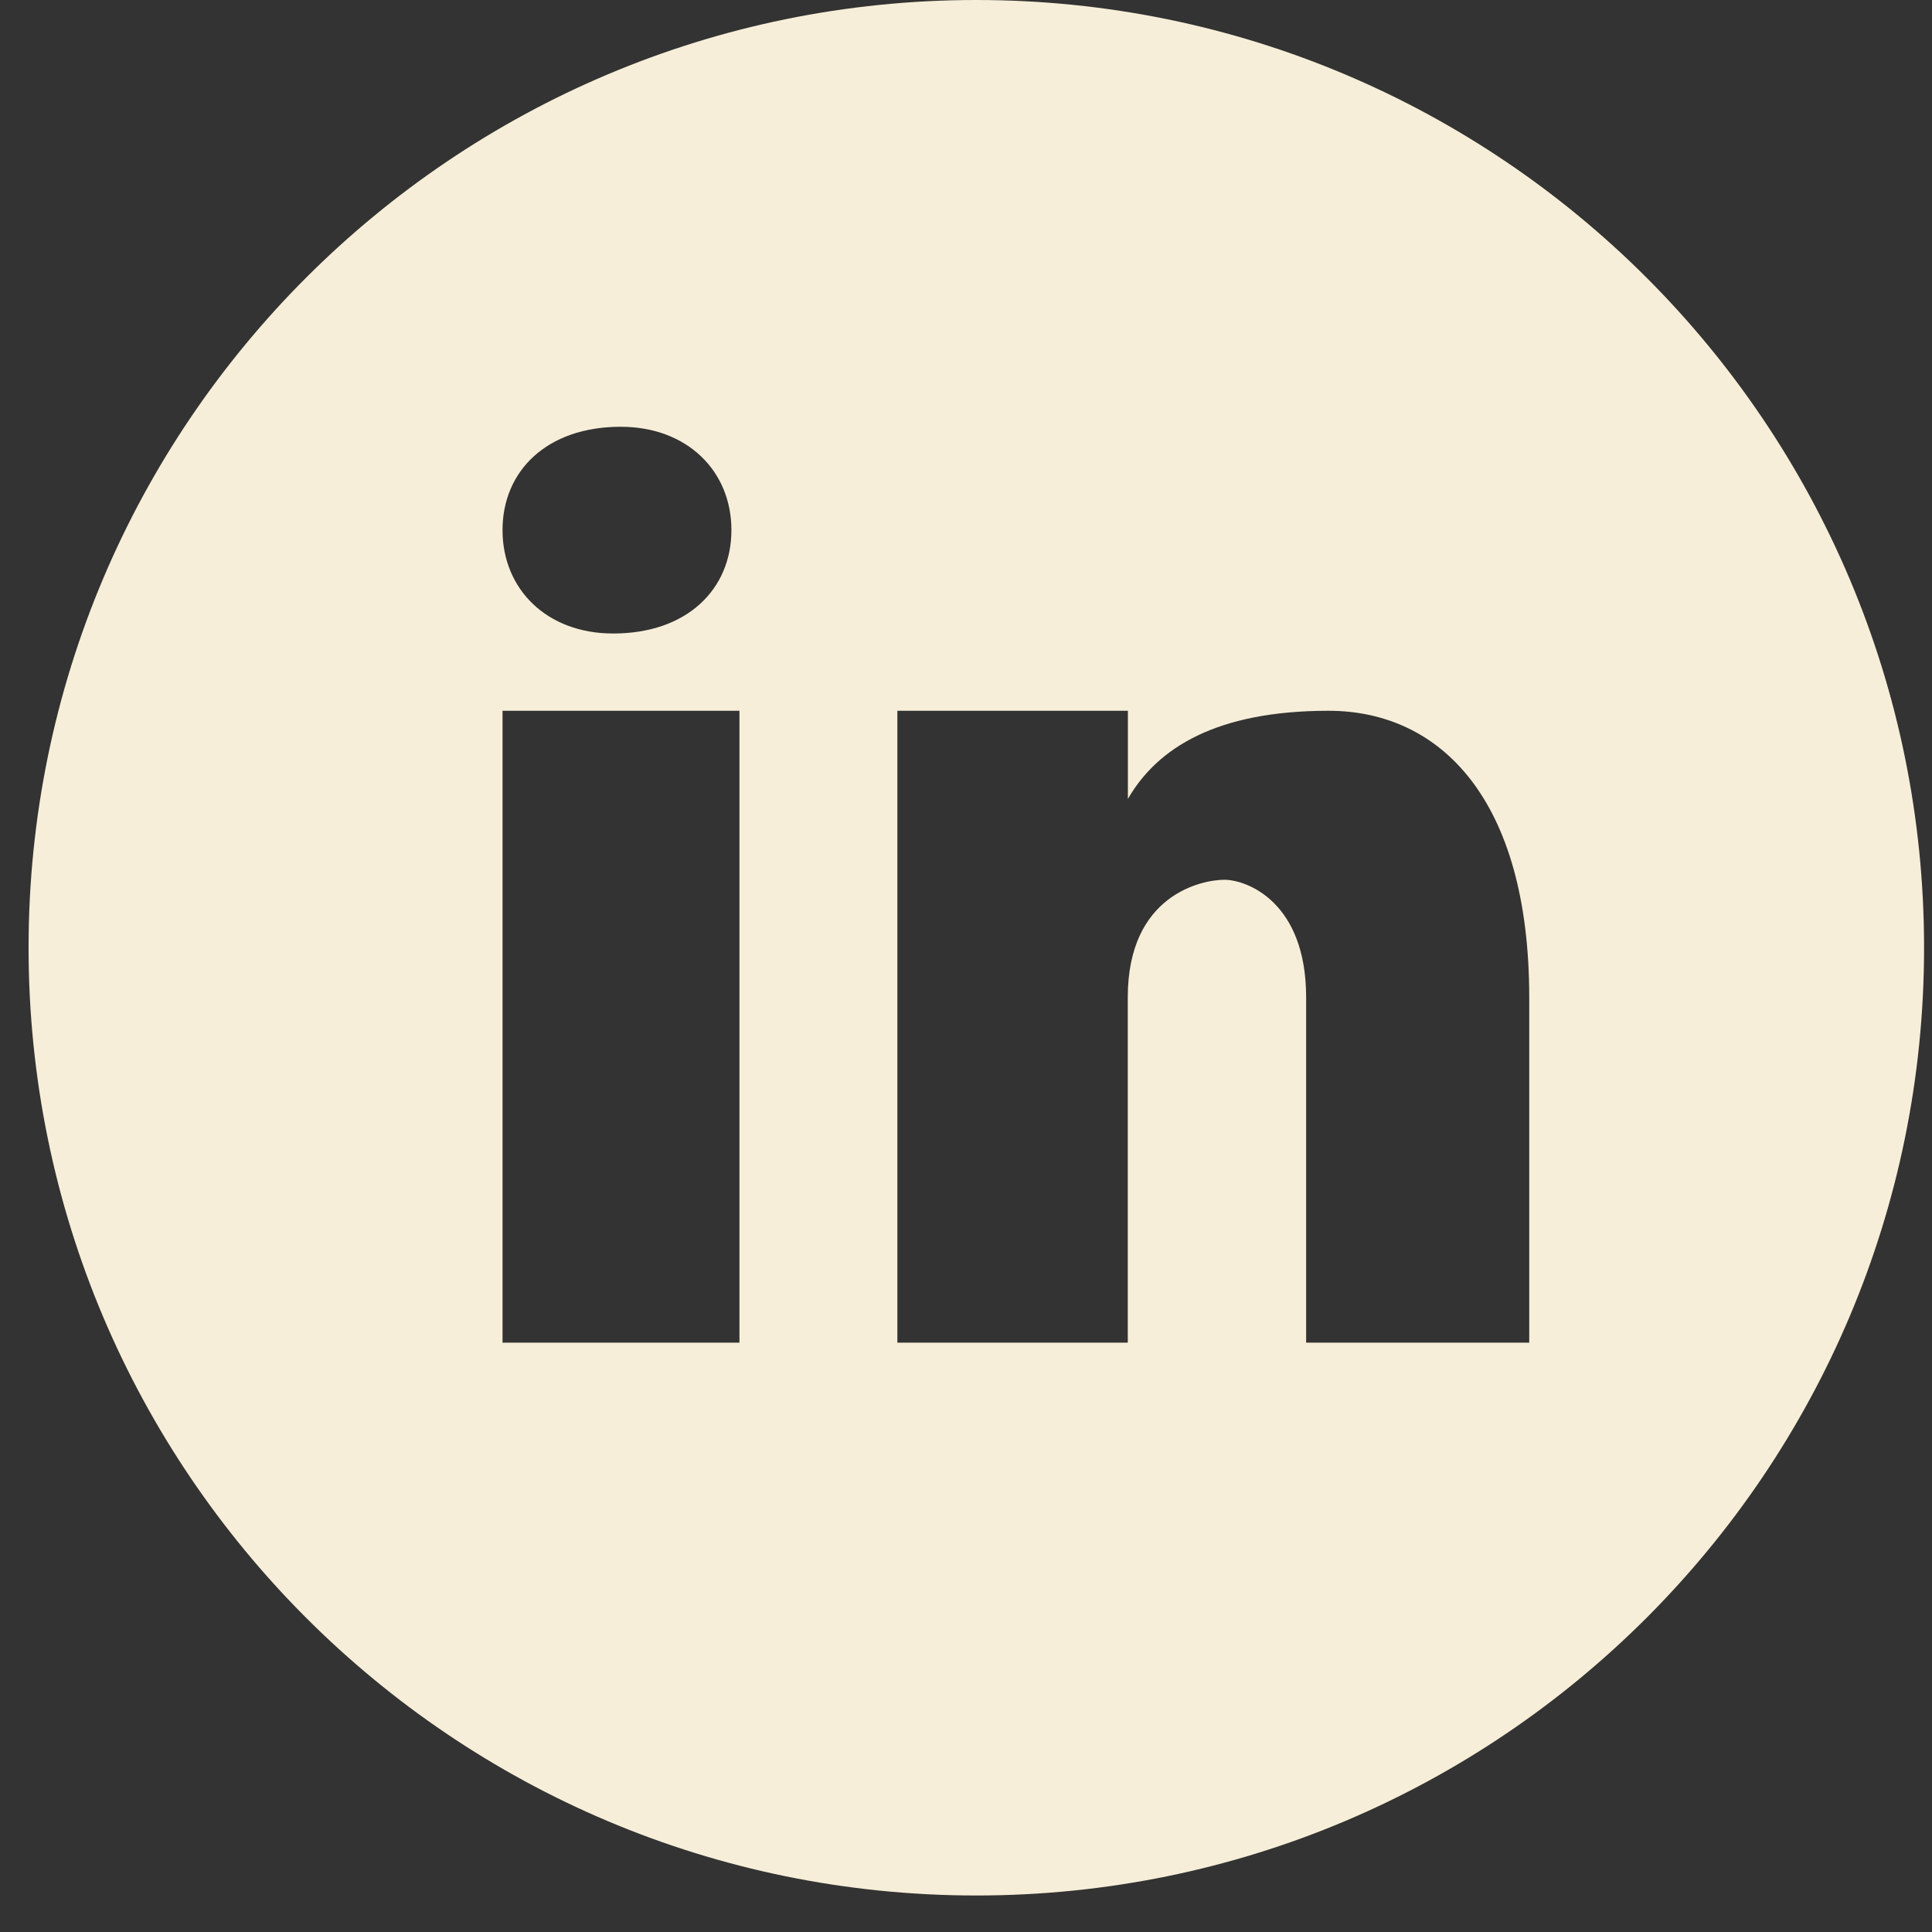
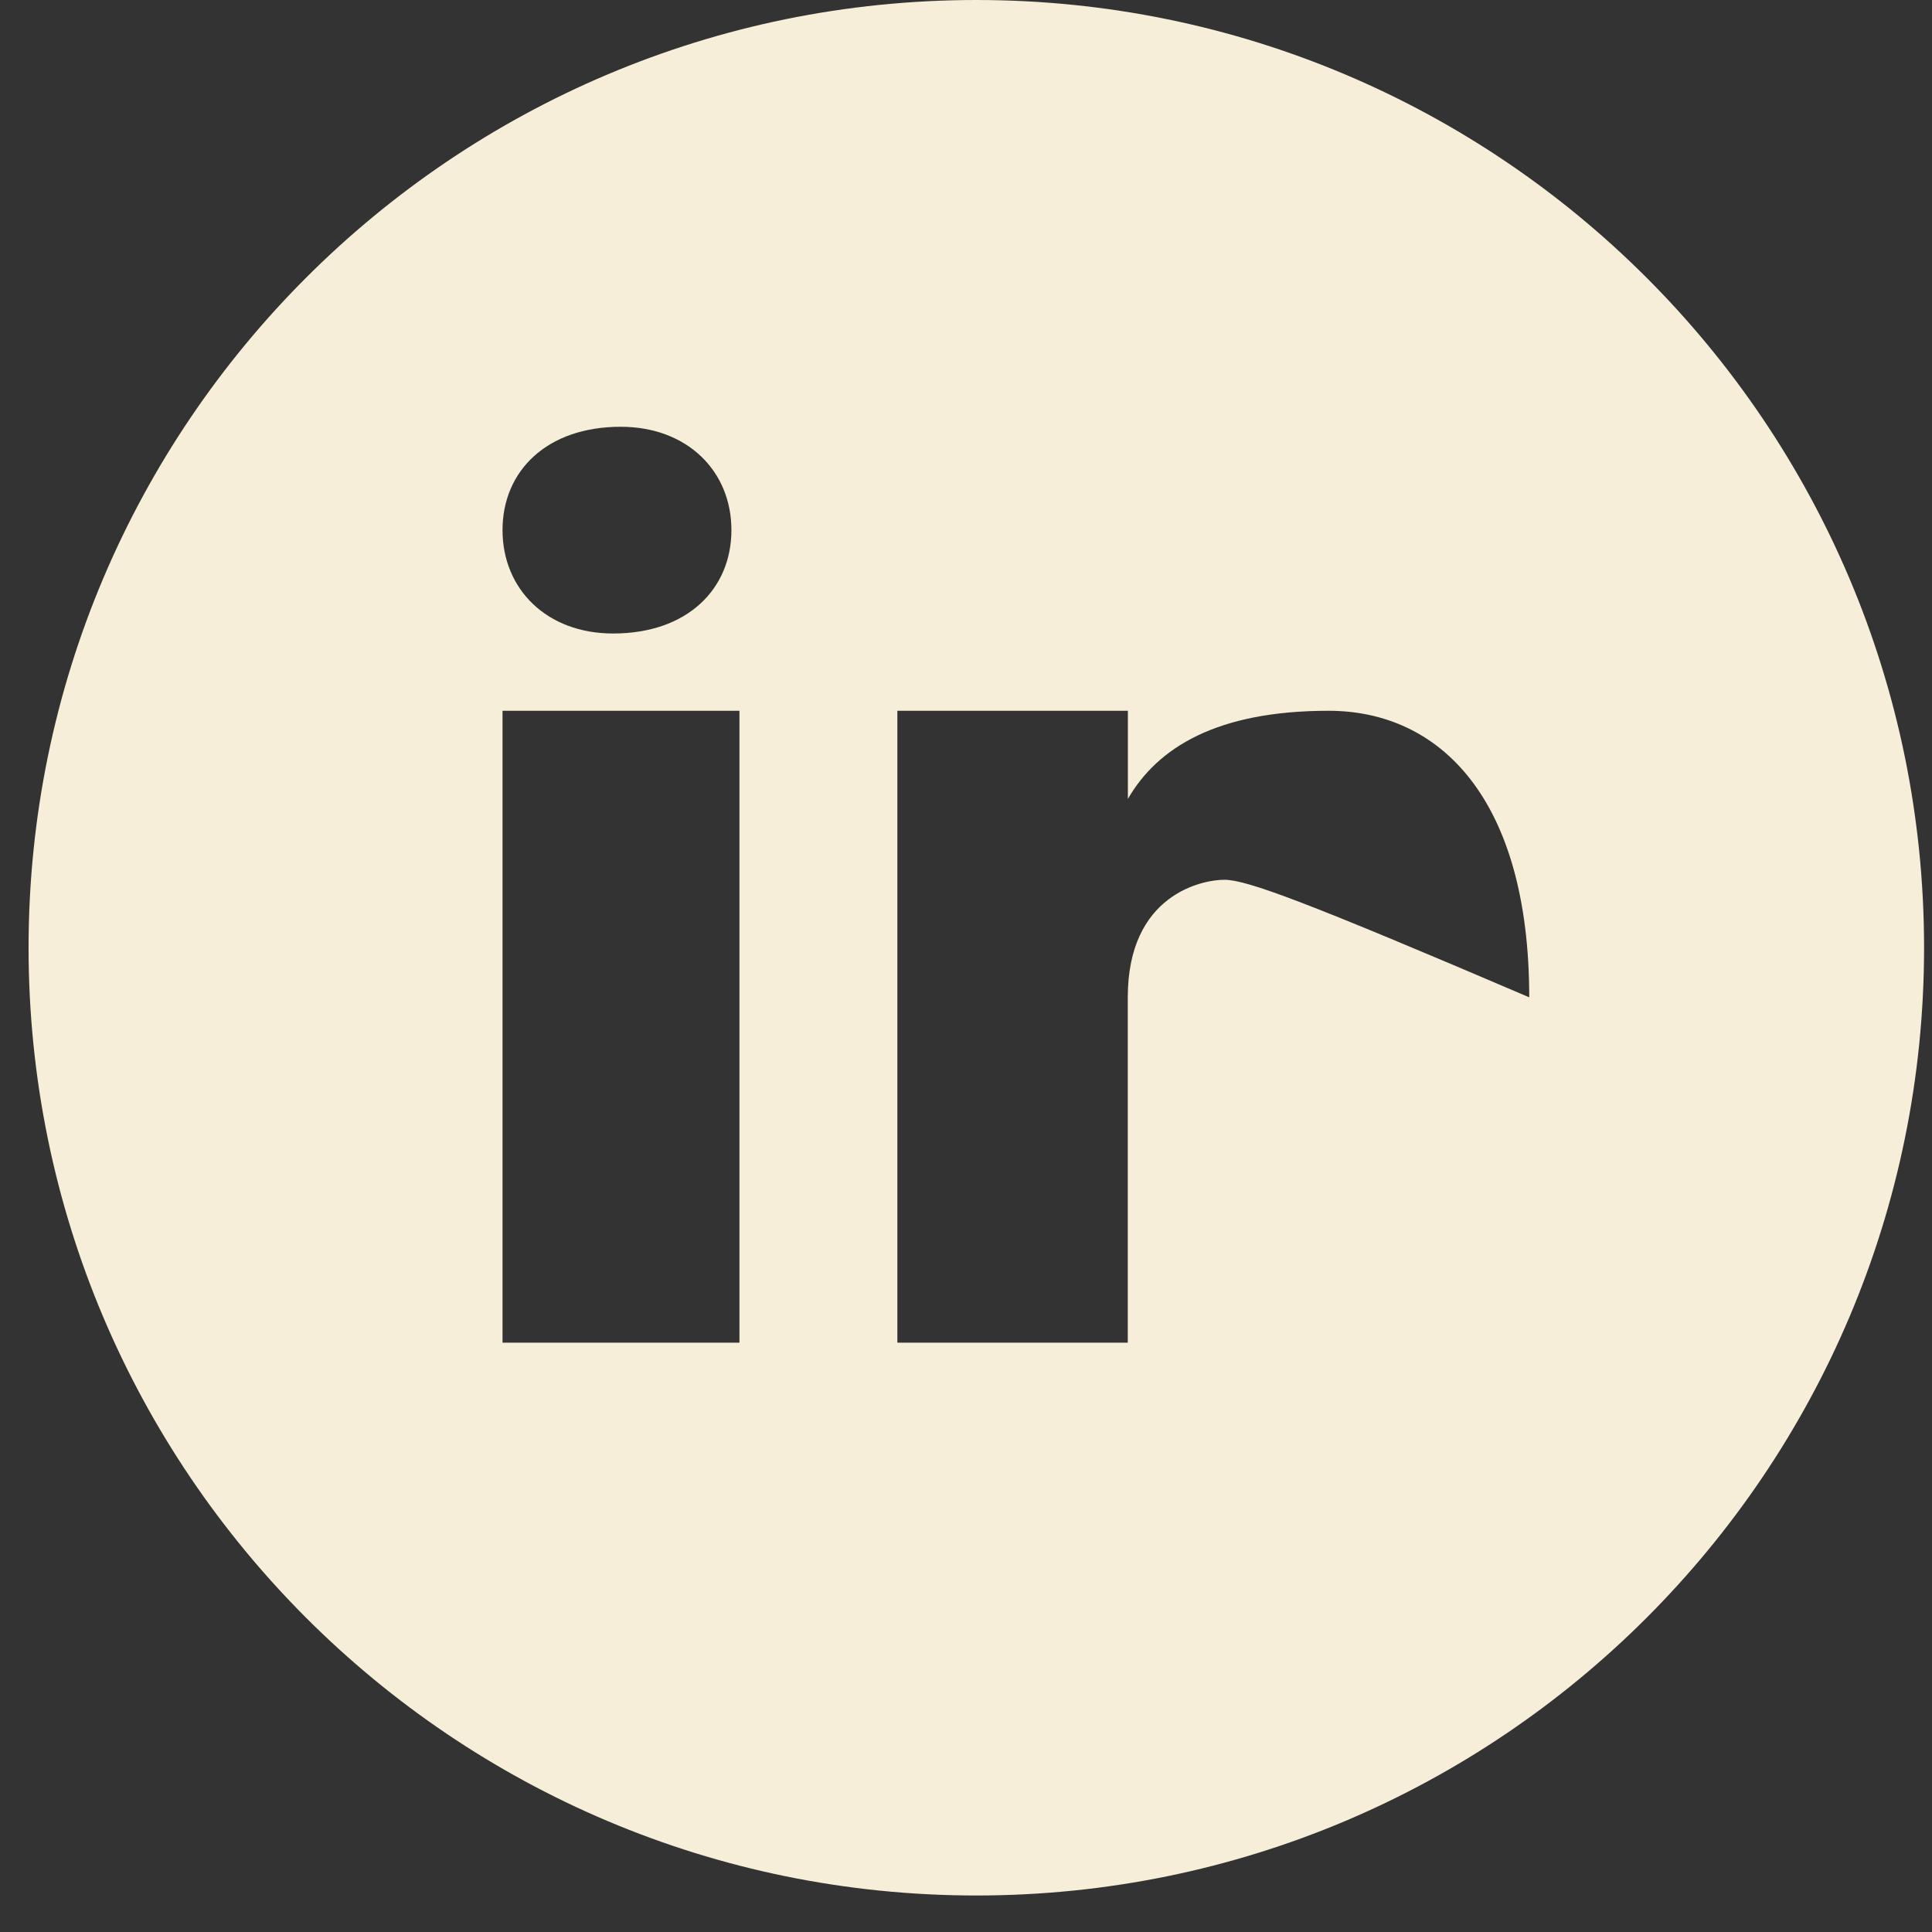
<svg xmlns="http://www.w3.org/2000/svg" width="19" height="19" viewBox="0 0 19 19" fill="none">
  <rect x="0" y="0" width="19" height="19" fill="#333333" stroke="none" />
-   <path id="Vector" d="M9.602 0C4.455 0 0.281 4.173 0.281 9.32C0.281 14.468 4.455 18.641 9.602 18.641C14.749 18.641 18.922 14.468 18.922 9.32C18.922 4.173 14.749 0 9.602 0ZM6.104 4.197C6.758 4.197 7.193 4.632 7.193 5.213C7.193 5.794 6.758 6.23 6.031 6.23C5.377 6.231 4.942 5.794 4.942 5.213C4.942 4.632 5.377 4.197 6.104 4.197ZM7.272 13.204H4.942V6.99H7.272V13.204ZM15.039 13.204H12.845V9.808C12.845 8.869 12.261 8.652 12.041 8.652C11.822 8.652 11.091 8.797 11.091 9.808C11.091 9.953 11.091 13.204 11.091 13.204H8.825V6.99H11.092V7.857C11.384 7.351 11.969 6.99 13.065 6.99C14.162 6.99 15.039 7.857 15.039 9.808V13.204Z" fill="#F6EED8" />
+   <path id="Vector" d="M9.602 0C4.455 0 0.281 4.173 0.281 9.32C0.281 14.468 4.455 18.641 9.602 18.641C14.749 18.641 18.922 14.468 18.922 9.32C18.922 4.173 14.749 0 9.602 0ZM6.104 4.197C6.758 4.197 7.193 4.632 7.193 5.213C7.193 5.794 6.758 6.23 6.031 6.23C5.377 6.231 4.942 5.794 4.942 5.213C4.942 4.632 5.377 4.197 6.104 4.197ZM7.272 13.204H4.942V6.99H7.272V13.204ZM15.039 13.204V9.808C12.845 8.869 12.261 8.652 12.041 8.652C11.822 8.652 11.091 8.797 11.091 9.808C11.091 9.953 11.091 13.204 11.091 13.204H8.825V6.99H11.092V7.857C11.384 7.351 11.969 6.99 13.065 6.99C14.162 6.99 15.039 7.857 15.039 9.808V13.204Z" fill="#F6EED8" />
</svg>